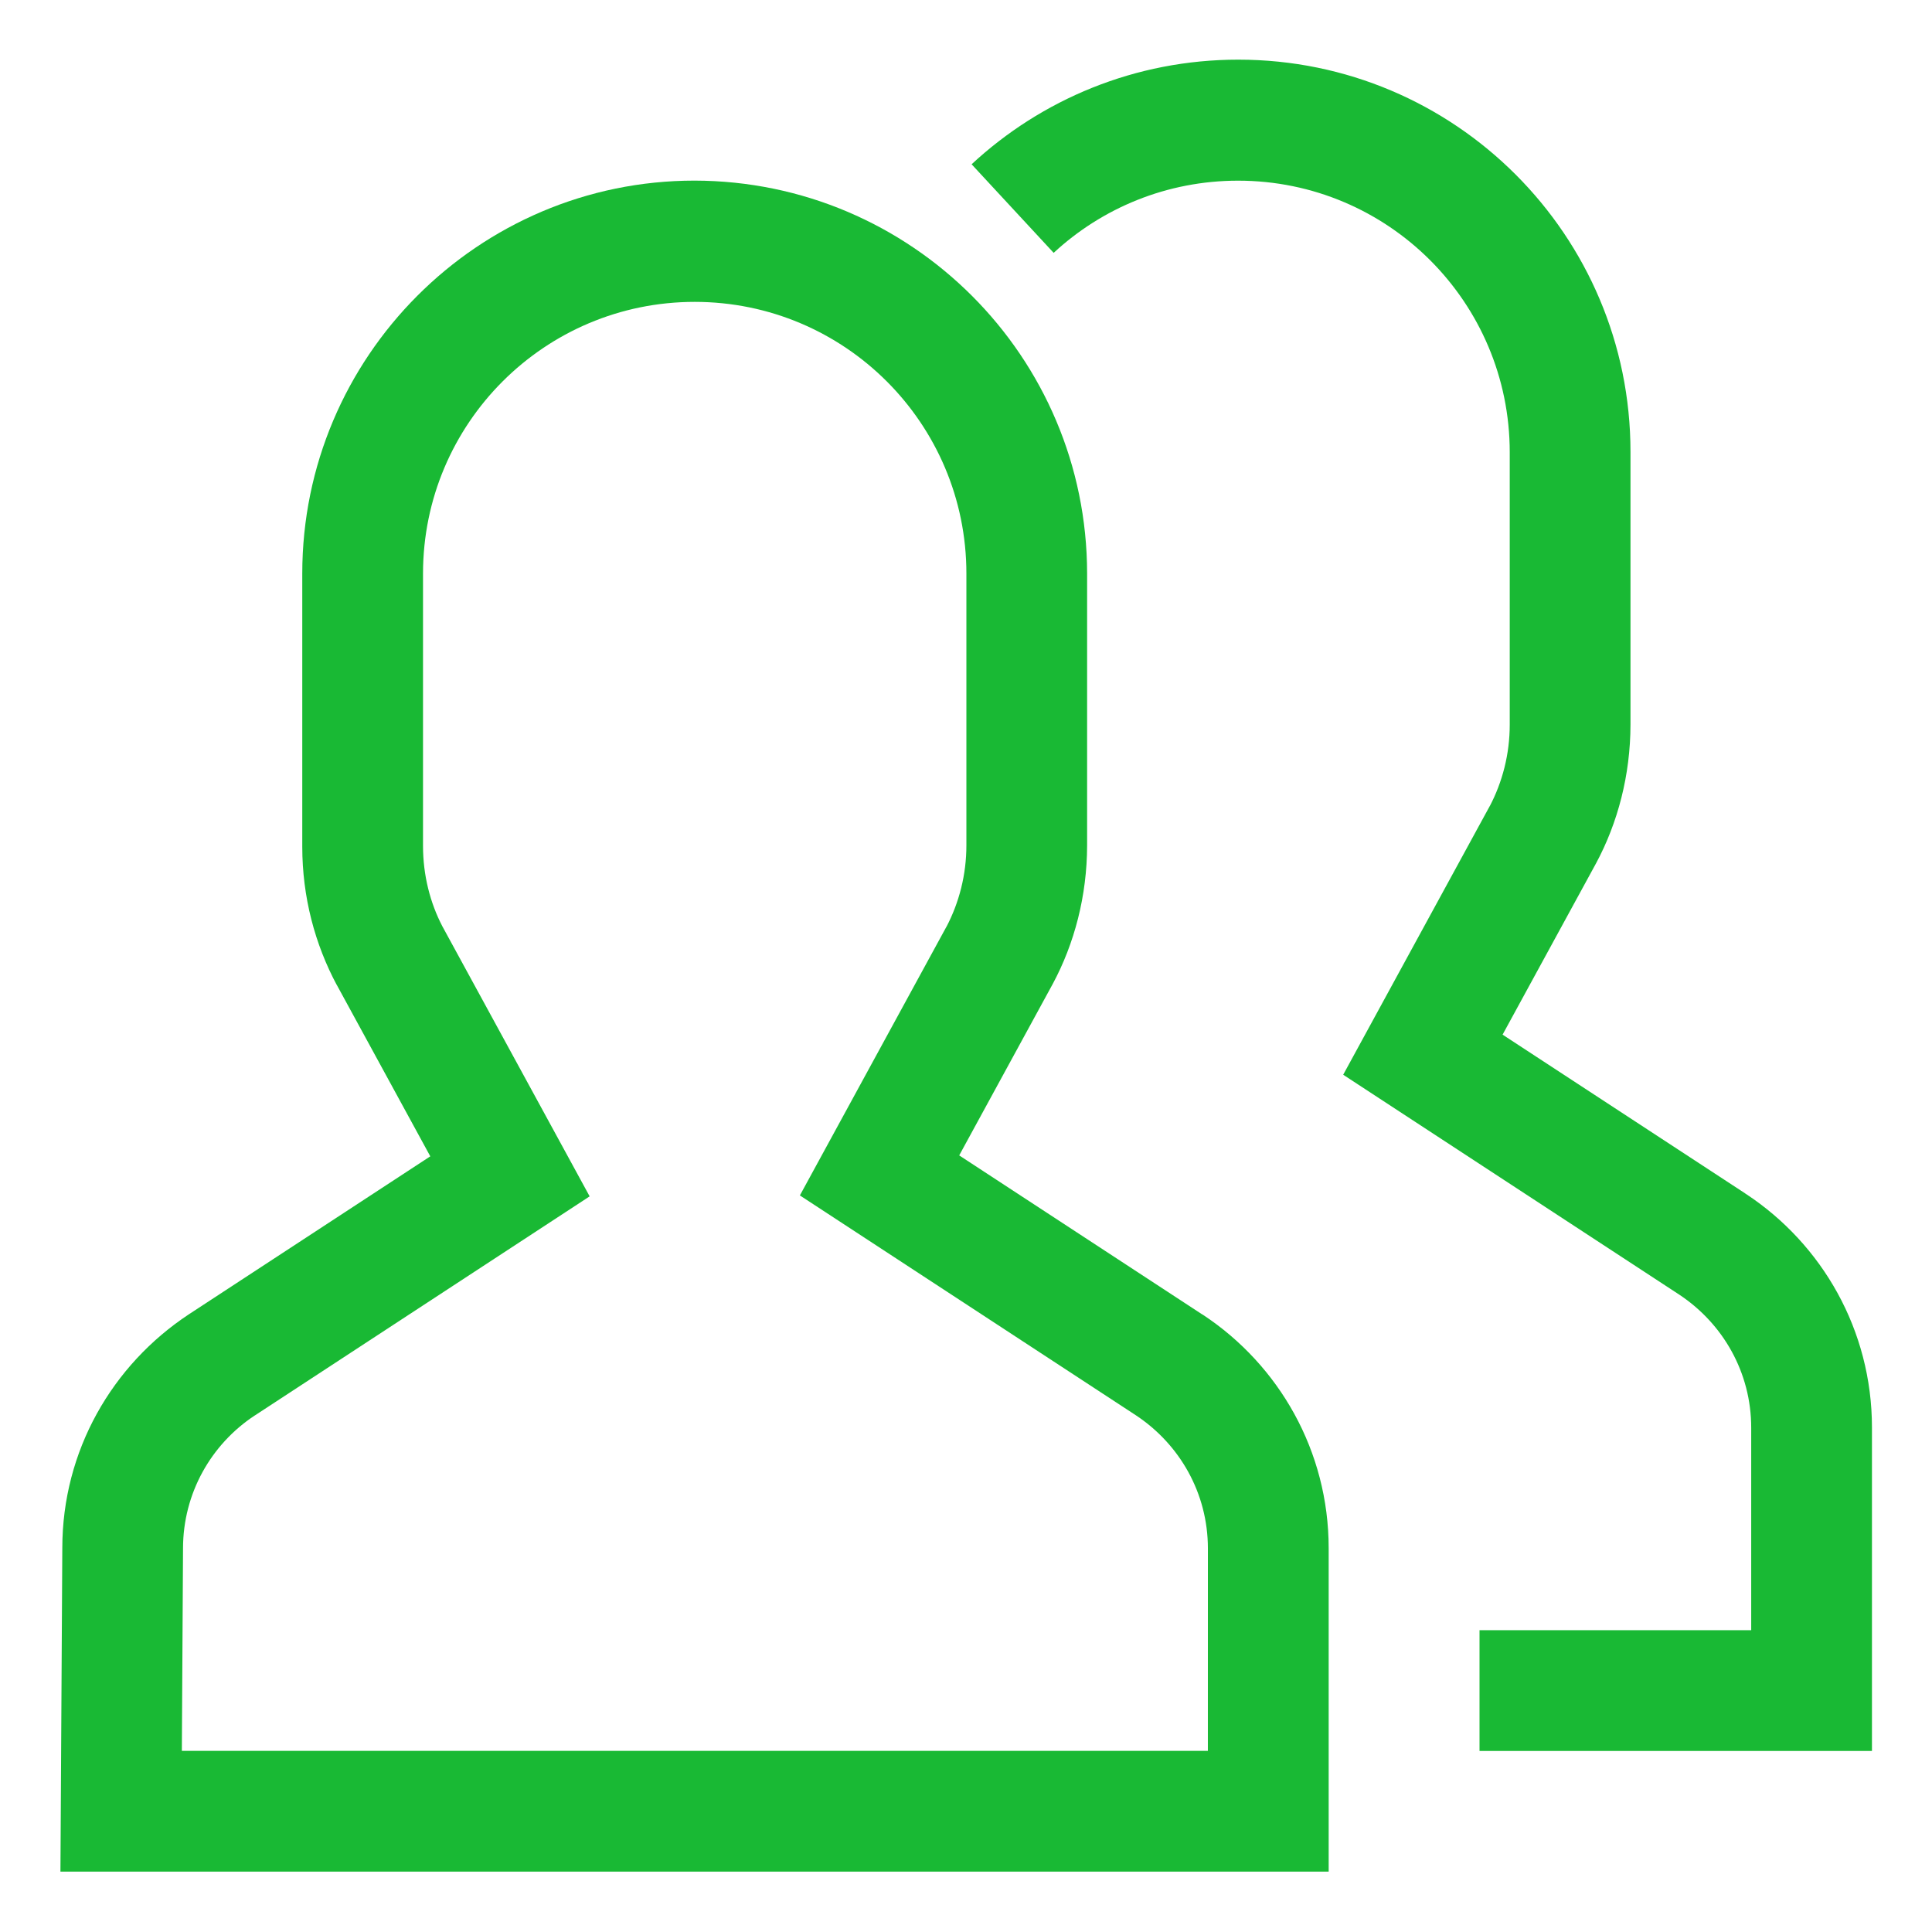
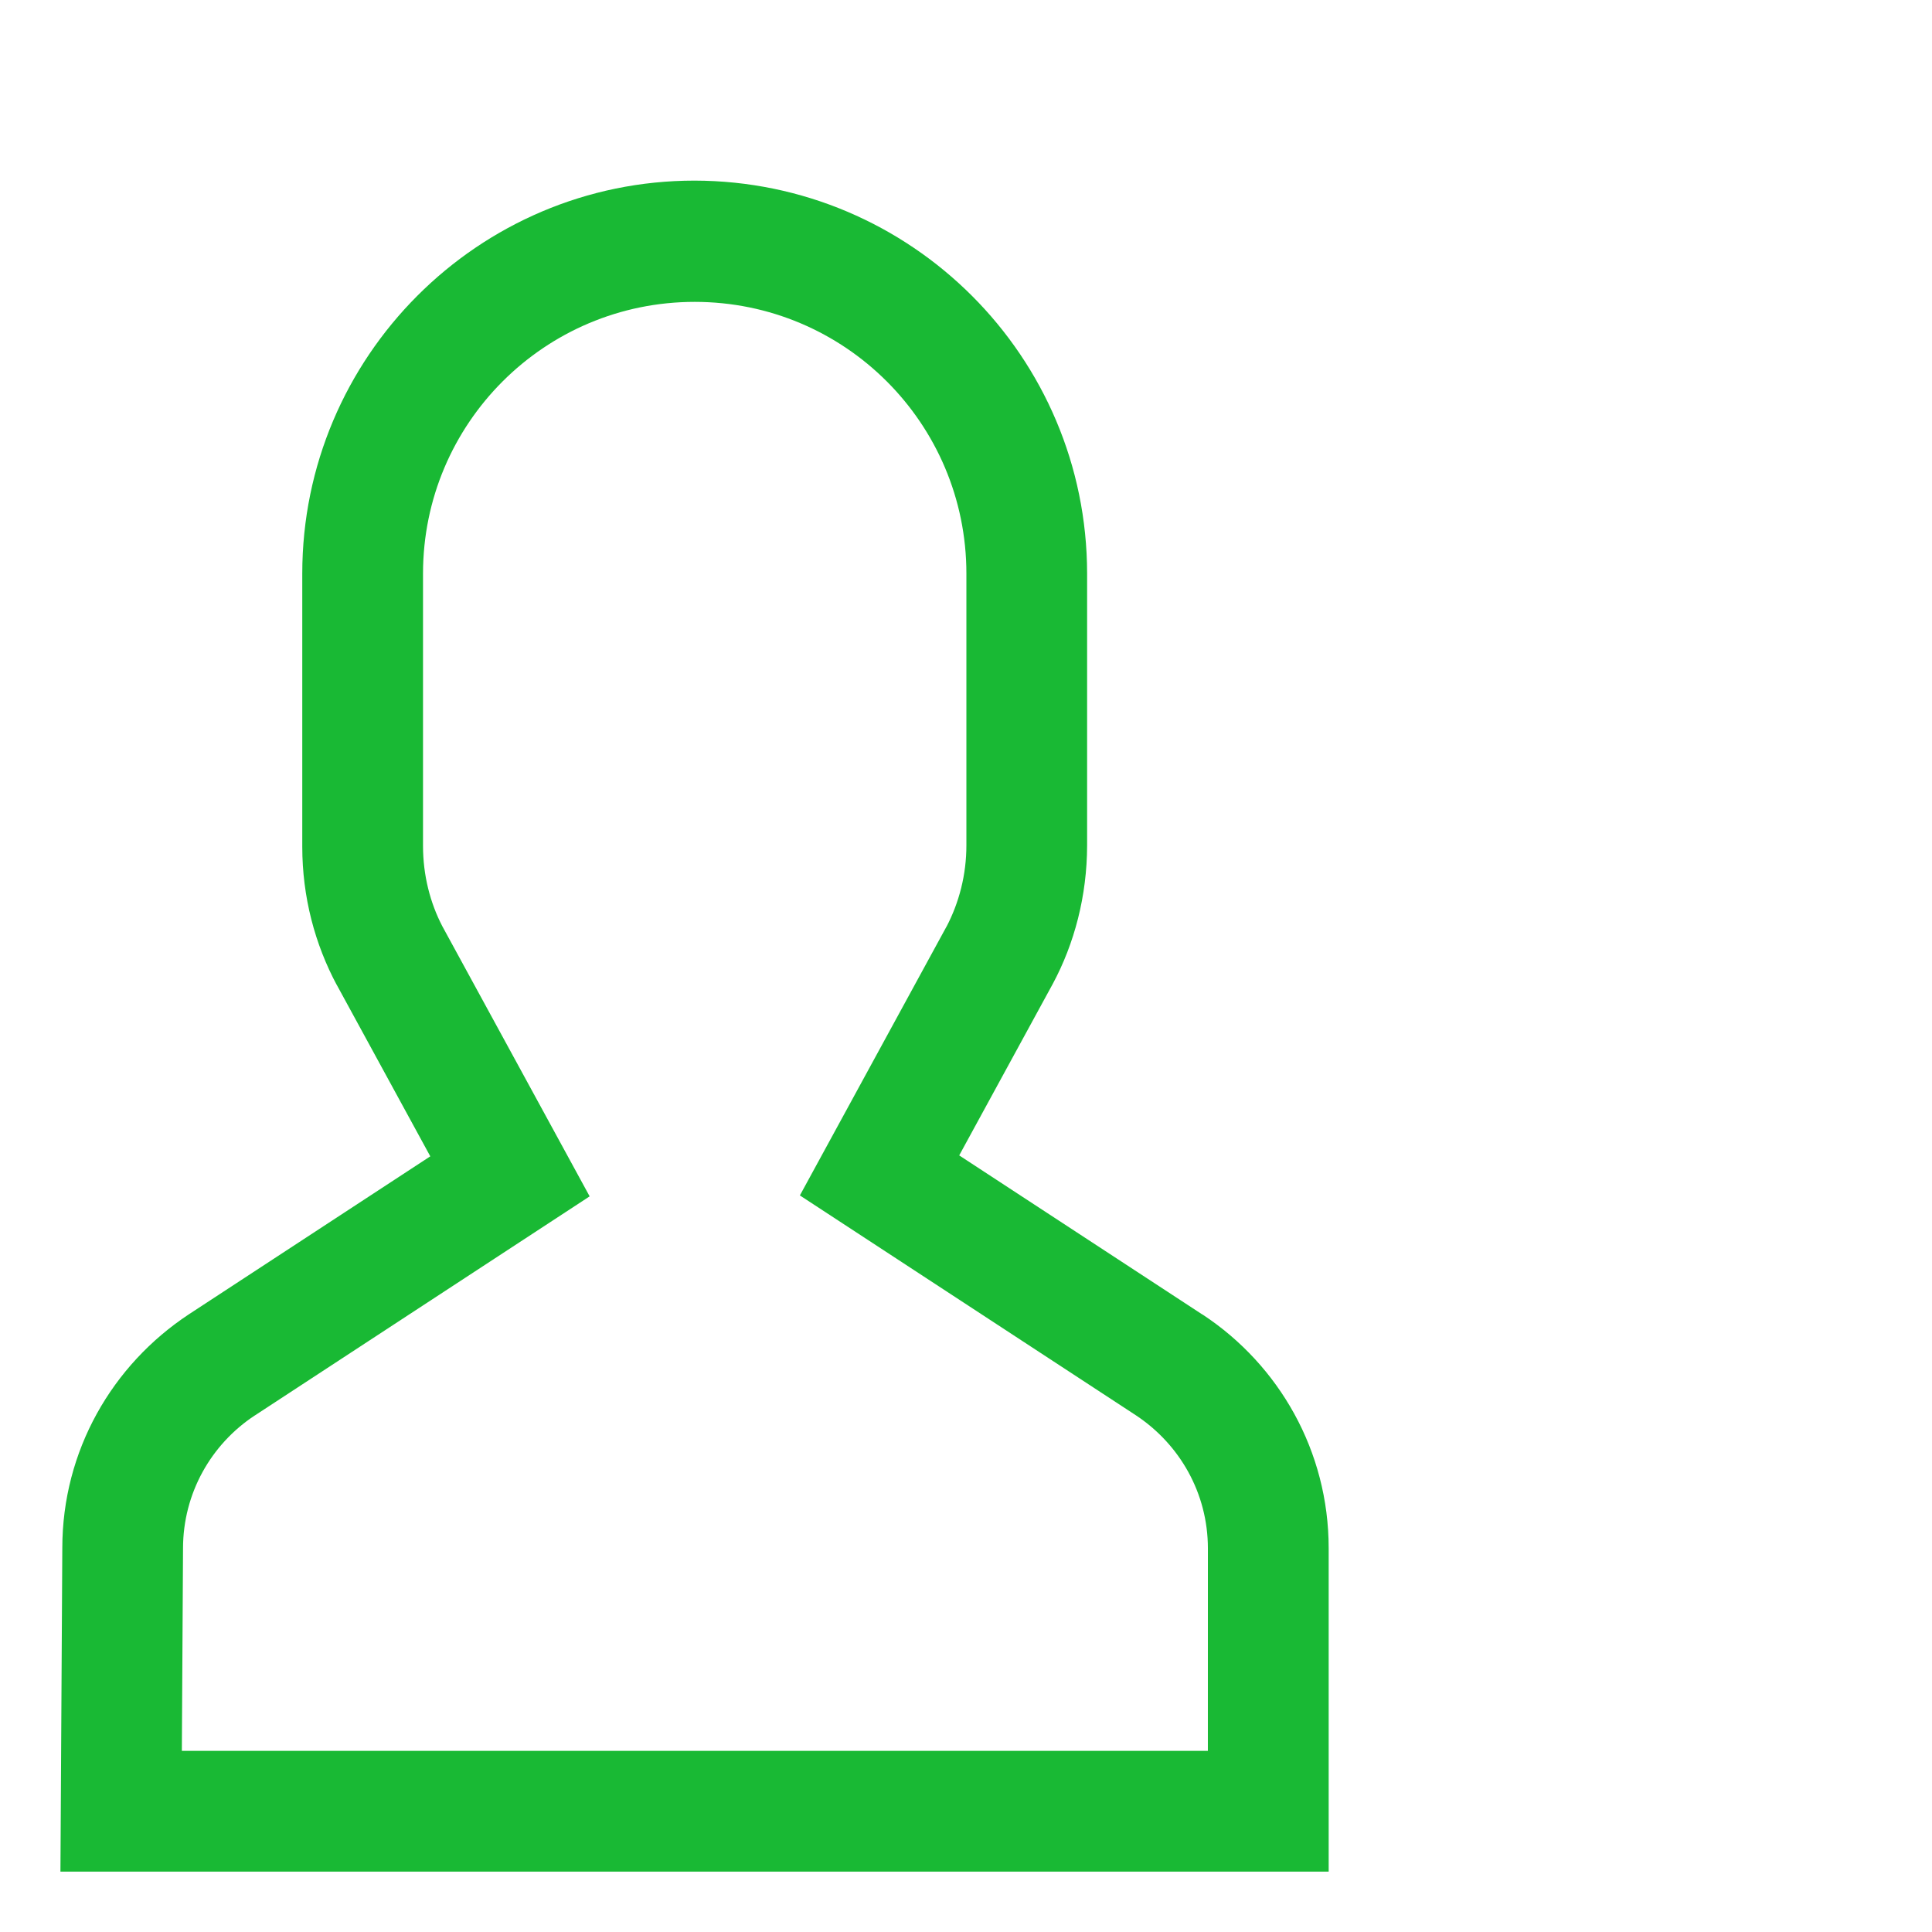
<svg xmlns="http://www.w3.org/2000/svg" version="1.1" width="64" height="64" viewBox="0 0 64 64" fill="#19B934">
  <title>people</title>
-   <path d="M57.818 39.537l-8.043-5.263 3.097-5.677c0.716-1.332 1.138-2.915 1.14-4.596v-9.001c0-0.010 0-0.021 0-0.032 0-7.176-5.817-12.992-12.992-12.992-3.415 0-6.523 1.318-8.842 3.473l0.008-0.007 2.718 2.934c1.599-1.482 3.748-2.391 6.109-2.391 4.97 0 8.999 4.029 8.999 8.999 0 0.006 0 0.013 0 0.019v-0.001 9c-0 0.98-0.241 1.903-0.667 2.714l0.015-0.032-4.865 8.918 11.132 7.284c1.444 0.956 2.384 2.573 2.384 4.41 0 0.006 0 0.013-0 0.019v-0.001 6.688h-9v4h13v-10.688c0-0.007 0-0.016 0-0.025 0-3.229-1.653-6.072-4.16-7.729l-0.035-0.021z" />
  <path d="M39.818 43.537l-8.043-5.263 3.097-5.677c0.716-1.332 1.138-2.915 1.14-4.596v-9.001c-0.005-7.183-5.824-13.005-13.005-13.017h-0.001c-7.165 0-12.993 5.839-12.993 13.017v9c-0 0.014-0 0.030-0 0.046 0 1.665 0.417 3.232 1.153 4.603l-0.026-0.052 3.114 5.708-7.996 5.232c-2.541 1.677-4.194 4.519-4.194 7.747 0 0.006 0 0.011 0 0.017v-0.001l-0.062 10.7h42.012v-10.688c0-0.007 0-0.016 0-0.025 0-3.229-1.653-6.072-4.159-7.729l-0.035-0.021zM40.012 58h-33.988l0.039-6.688c0-0.005 0-0.012 0-0.018 0-1.837 0.94-3.454 2.365-4.397l0.020-0.012 11.085-7.254-4.881-8.949c-0.402-0.773-0.639-1.689-0.639-2.659 0-0.008 0-0.016 0-0.024v0.001-9c0-4.971 4.029-9 9-9s9 4.029 9 9v0 9c-0 0.98-0.241 1.903-0.667 2.714l0.015-0.032-4.864 8.918 11.132 7.284c1.444 0.956 2.384 2.573 2.384 4.41 0 0.006 0 0.013-0 0.019v-0.001z" />
</svg>